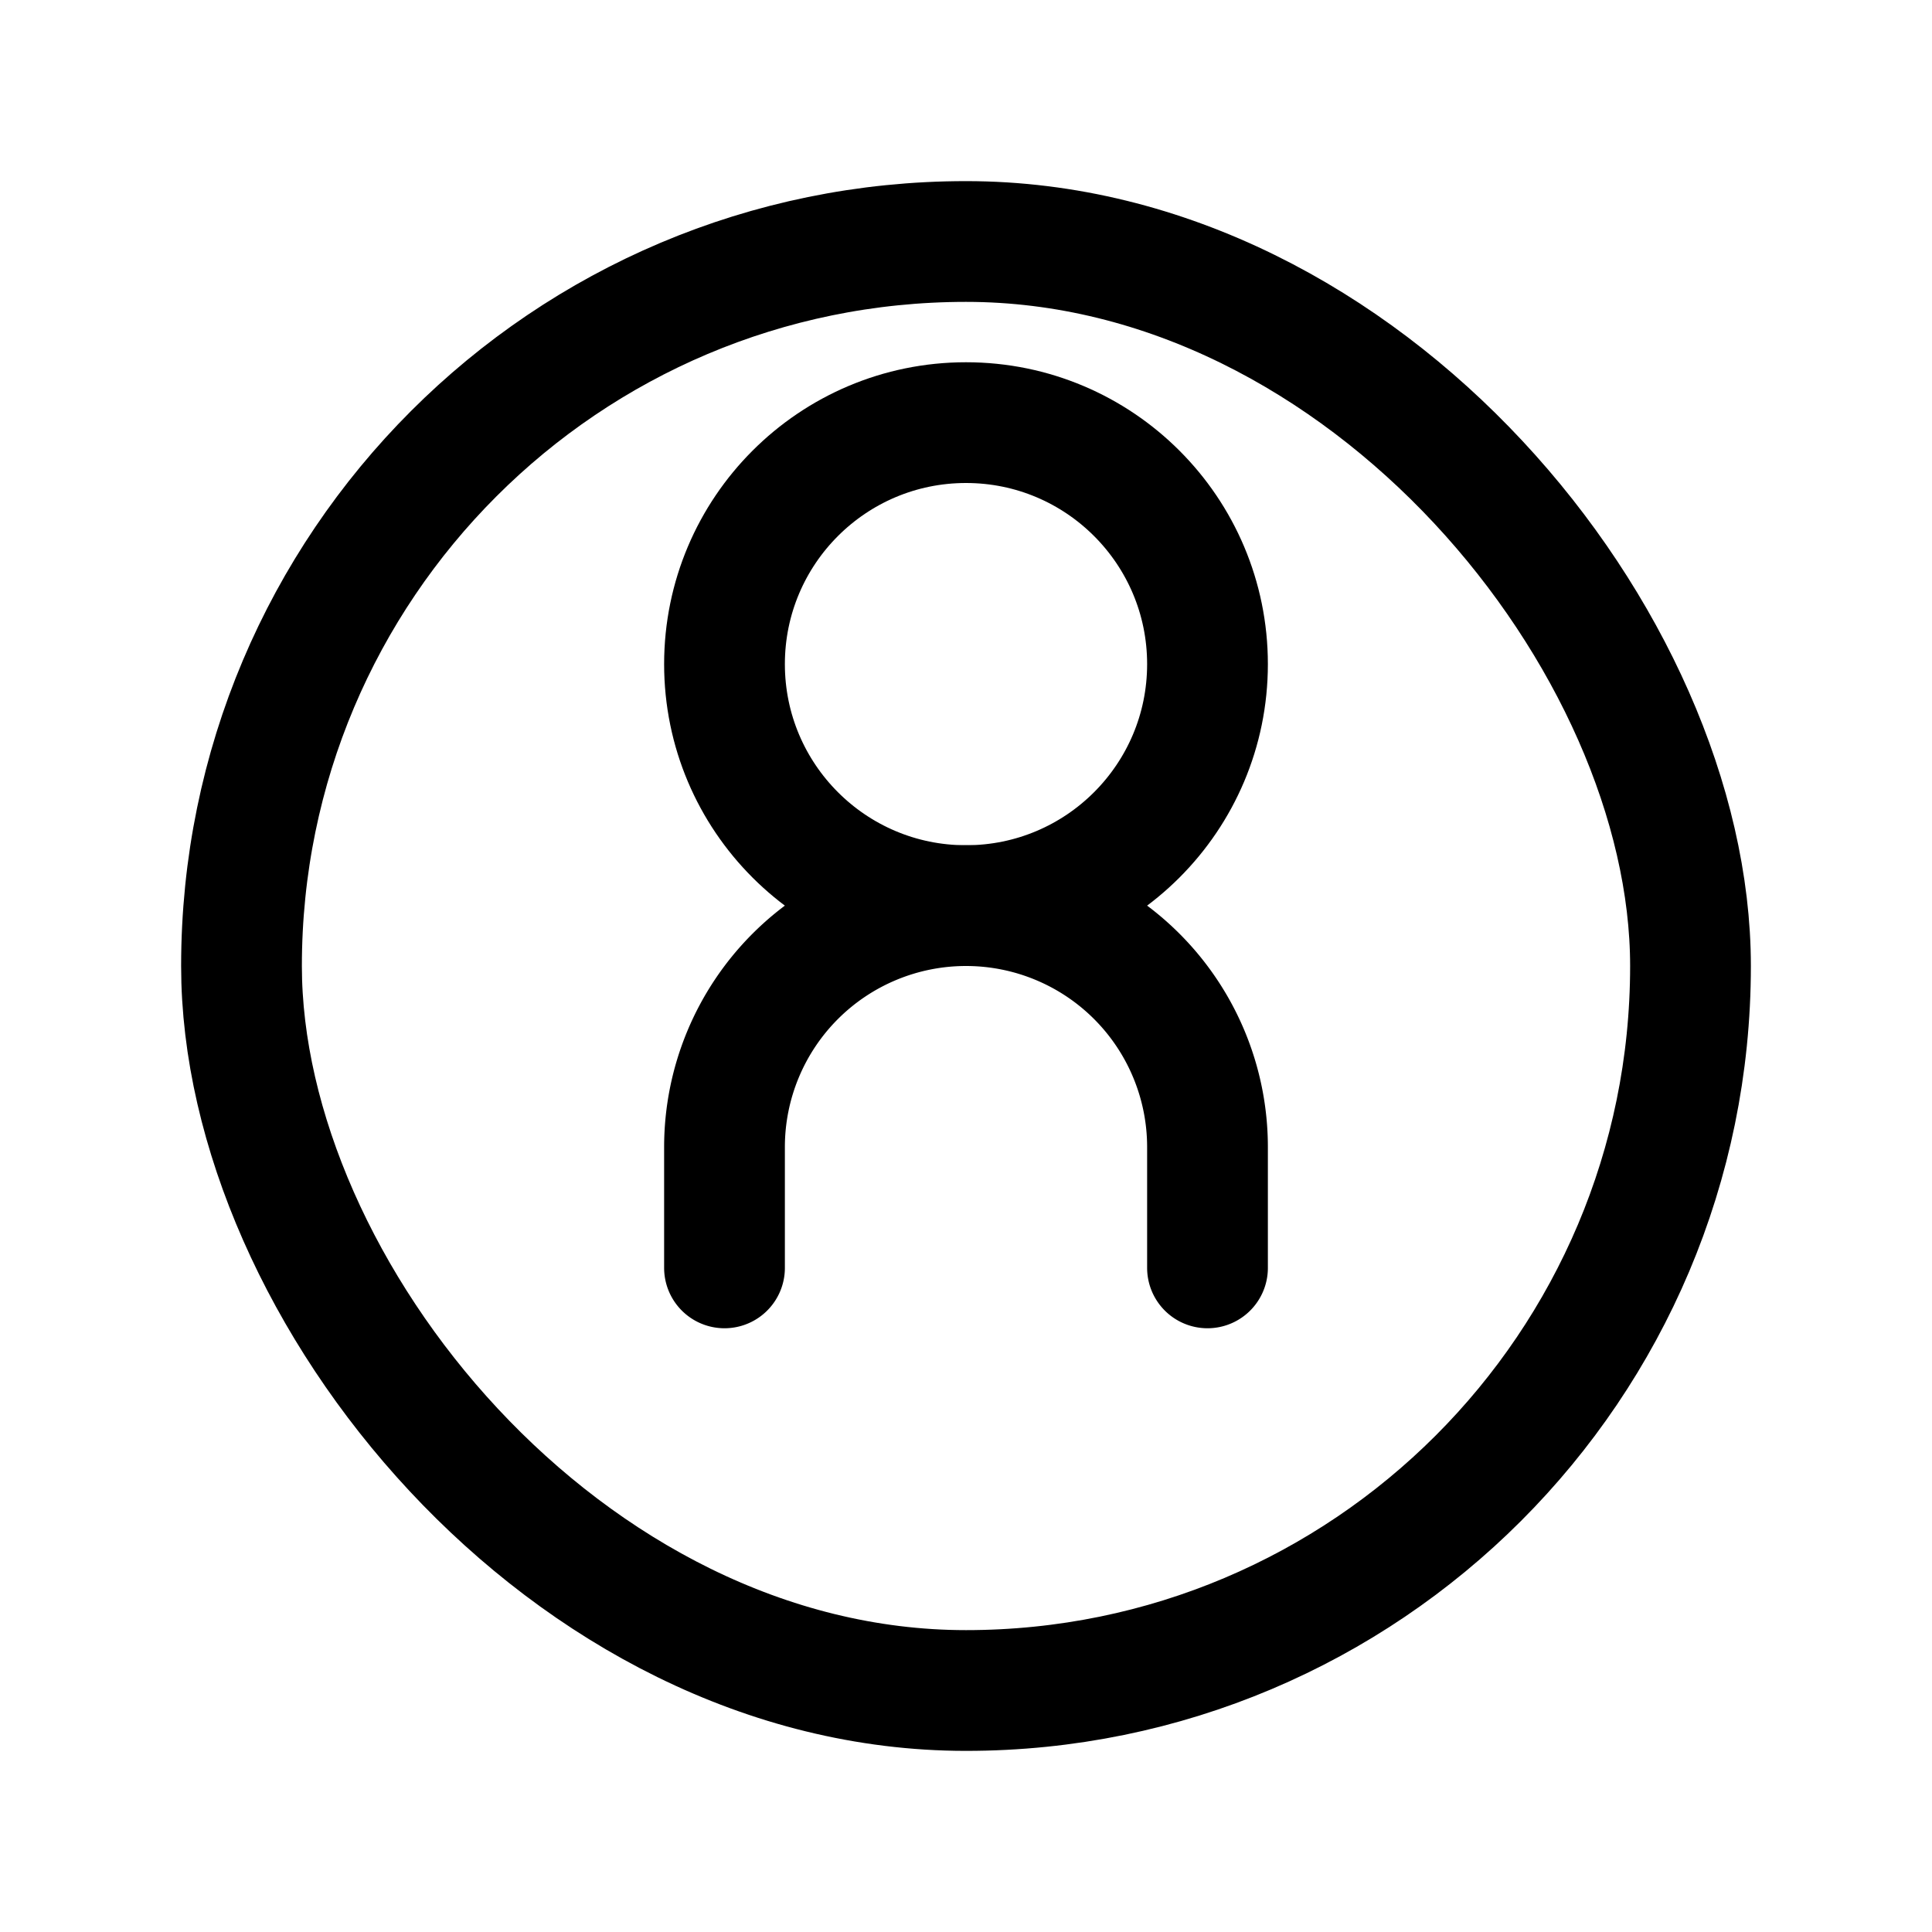
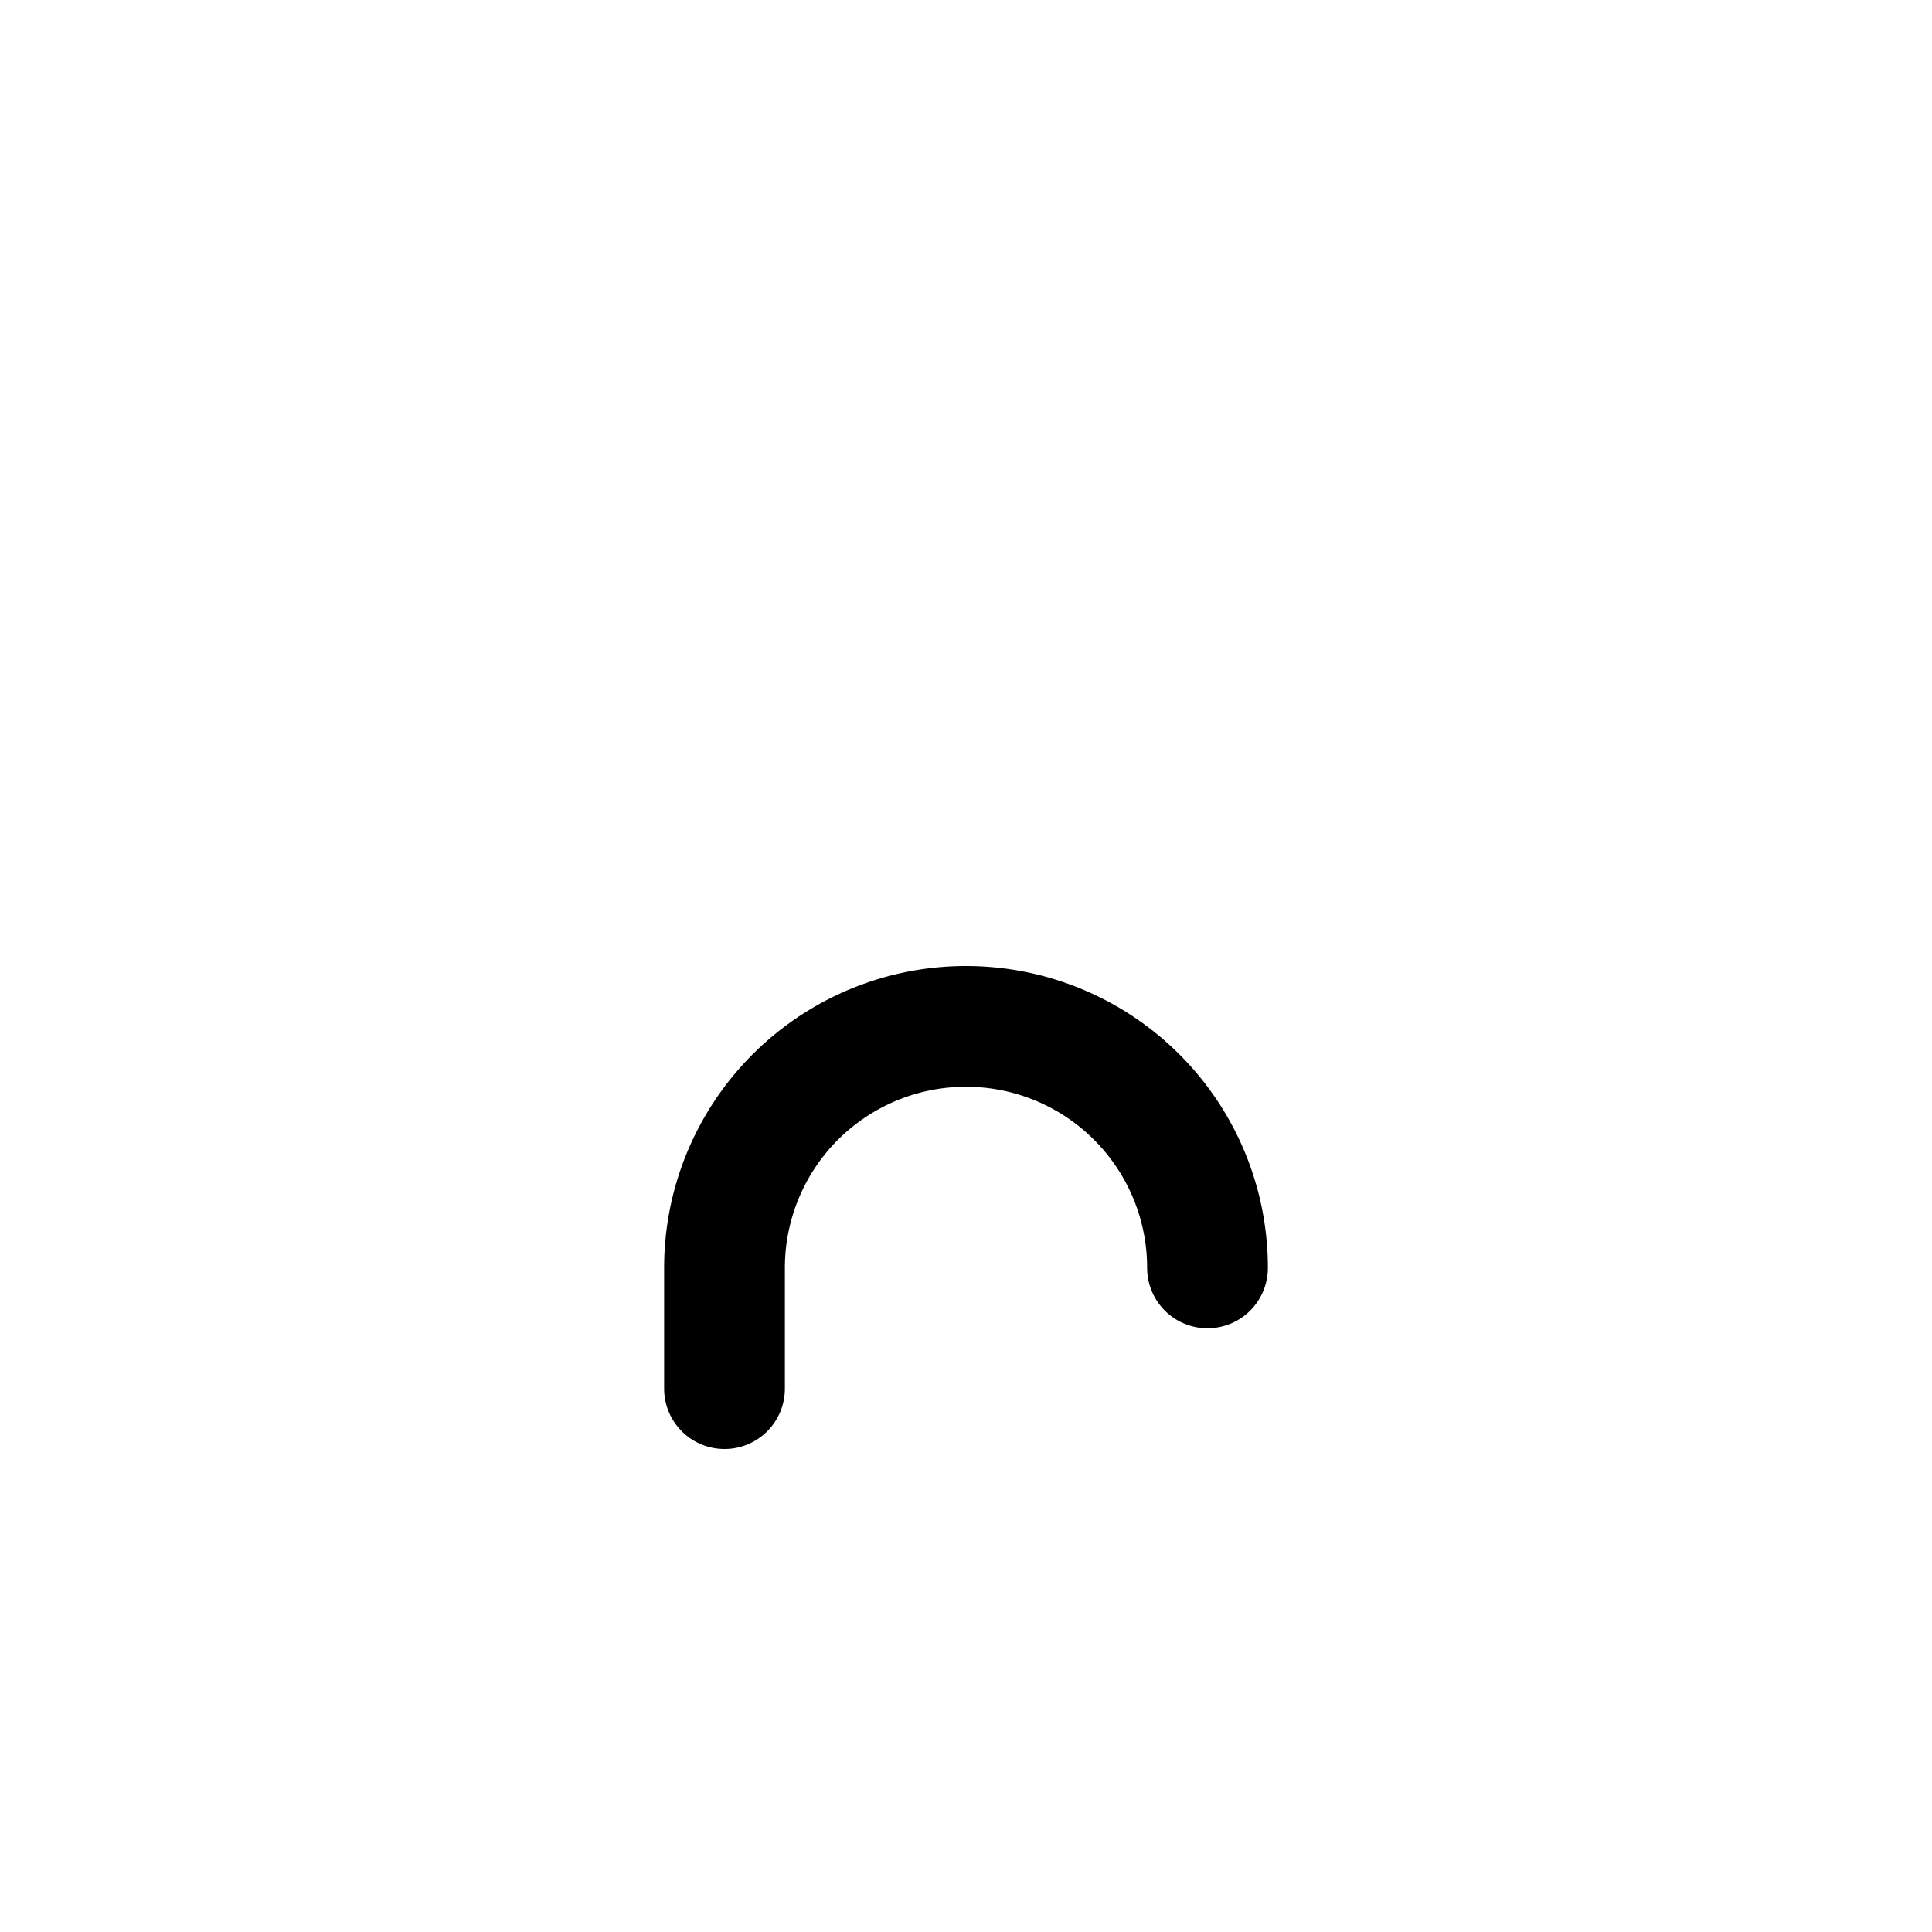
<svg xmlns="http://www.w3.org/2000/svg" width="32" height="32" fill="none" stroke="currentColor" stroke-width="2" stroke-linecap="round" stroke-linejoin="round" class="lucide lucide-user">
-   <path d="M20 21v-2a4 4 0 0 0-8 0v2" />
-   <circle cx="16" cy="11" r="4" />
-   <rect width="24" height="24" x="4" y="4" rx="12" />
+   <path d="M20 21a4 4 0 0 0-8 0v2" />
</svg>